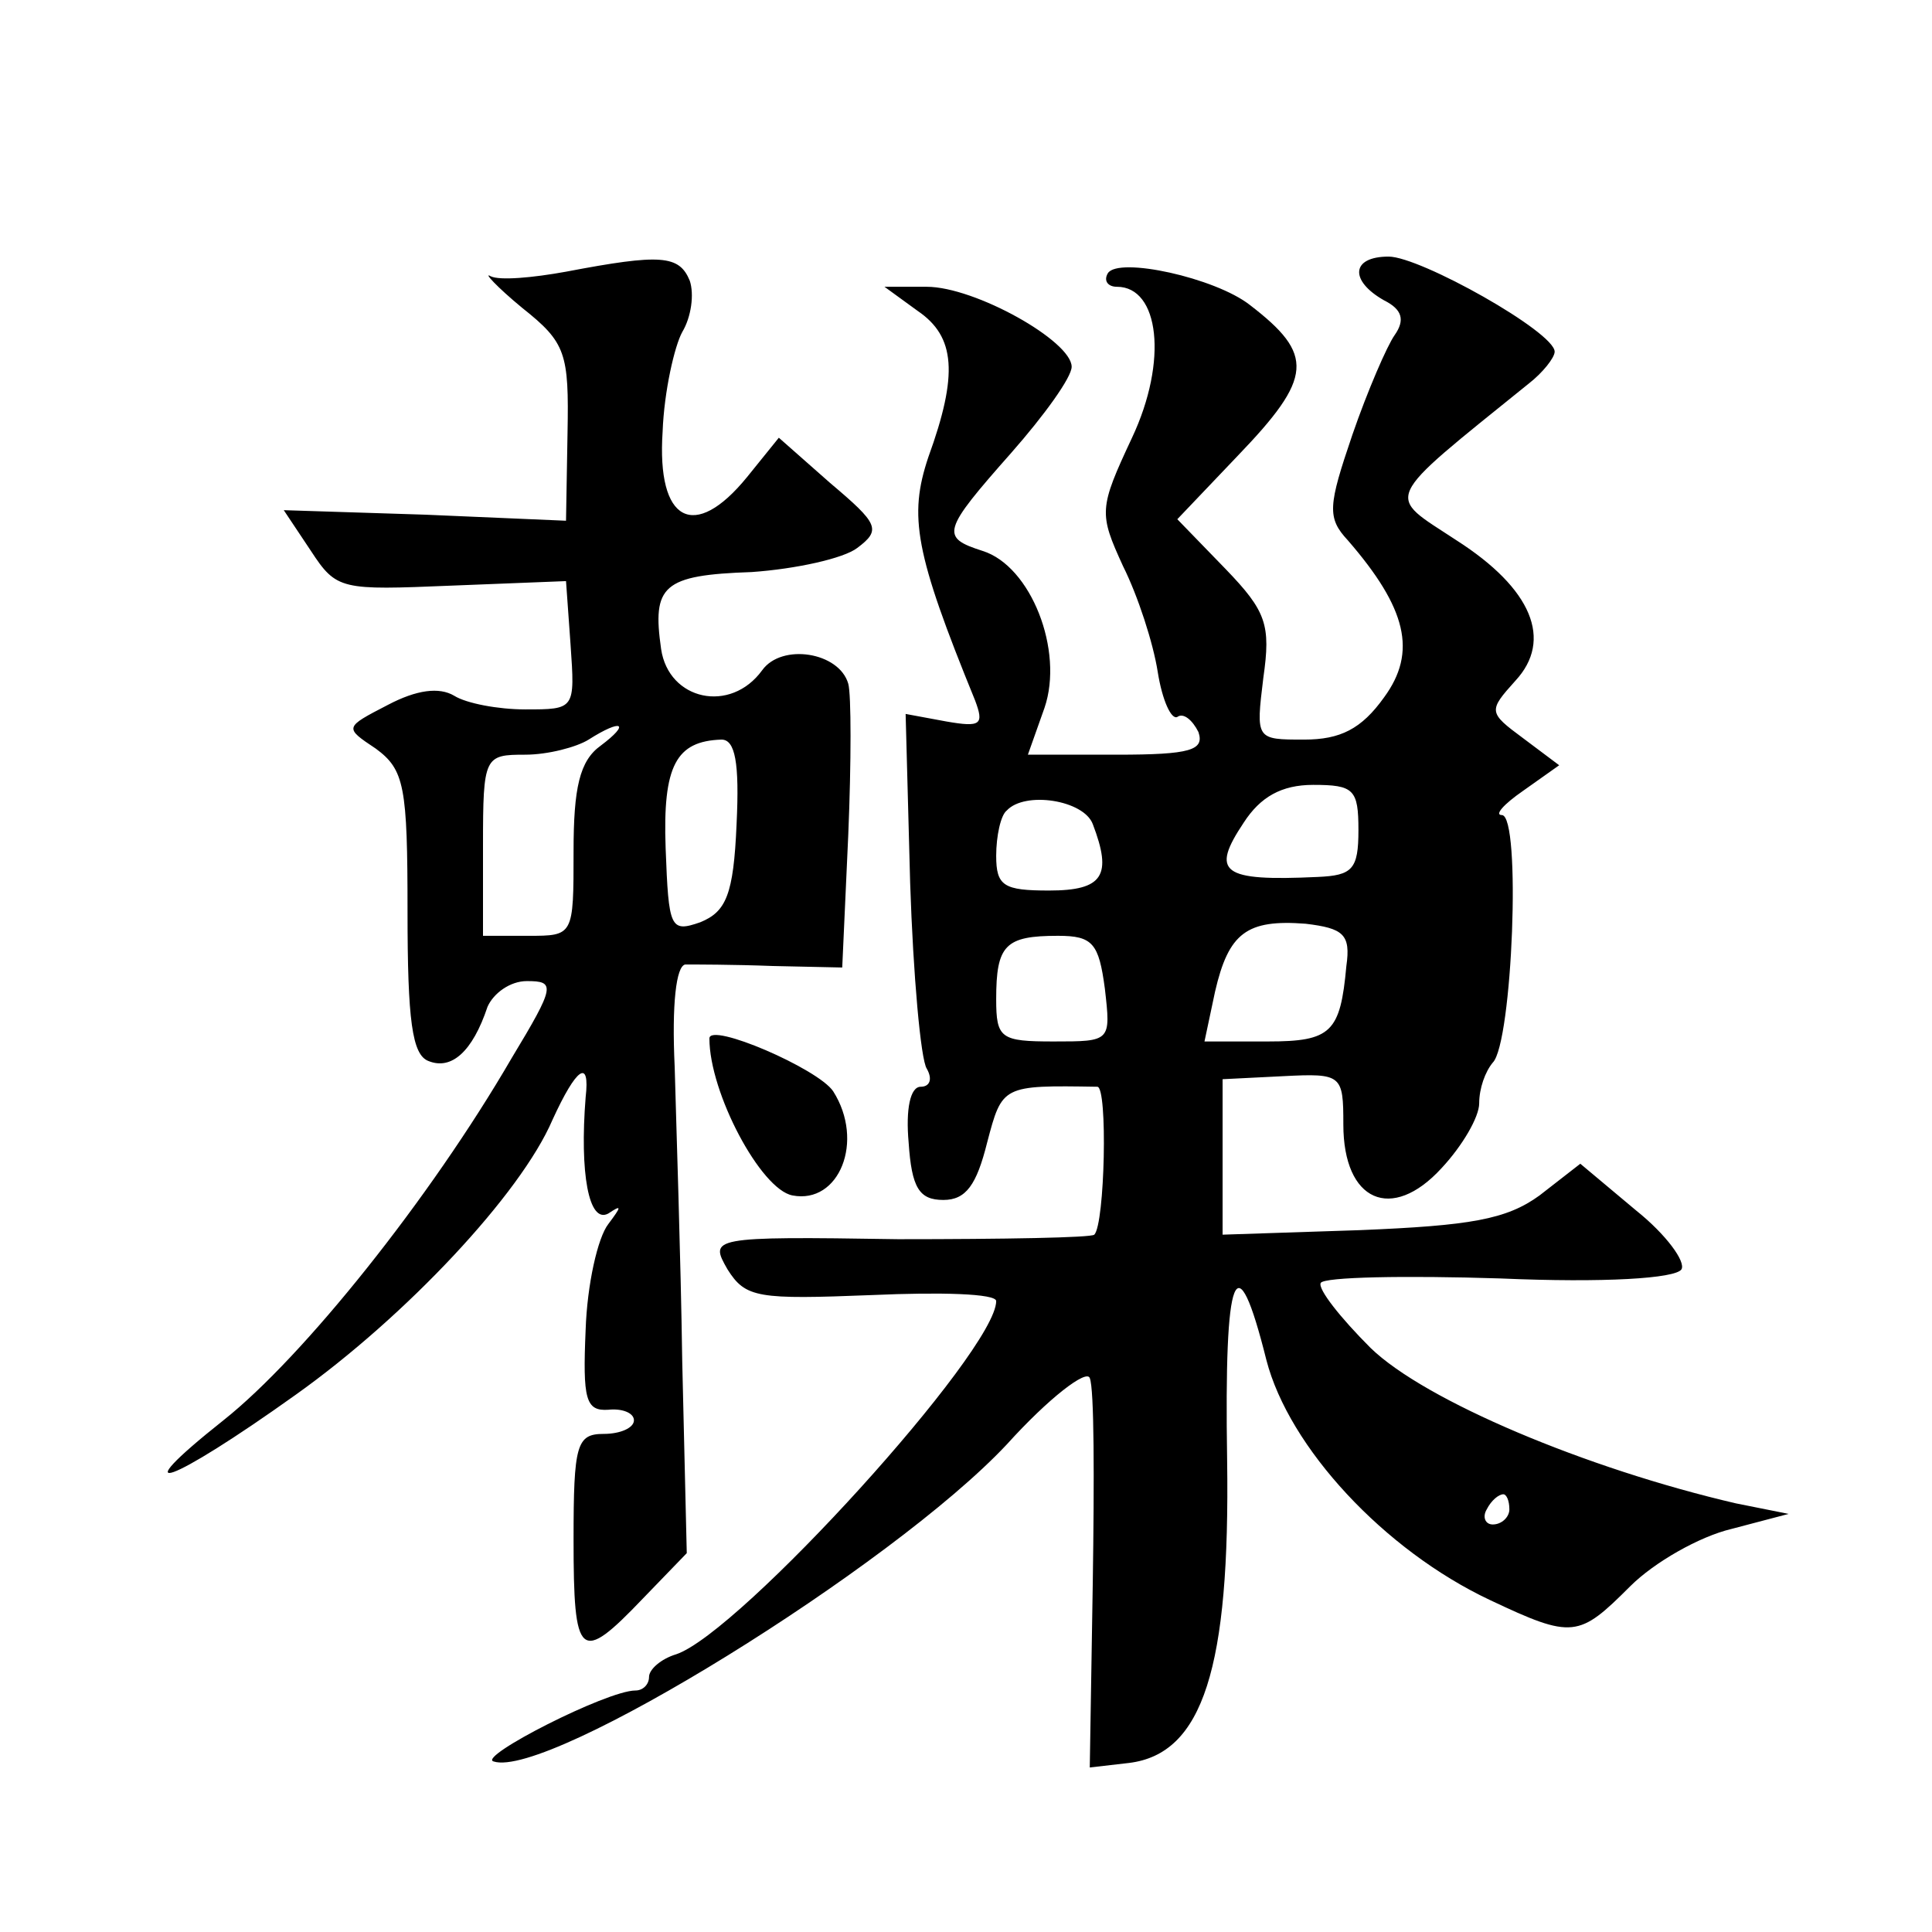
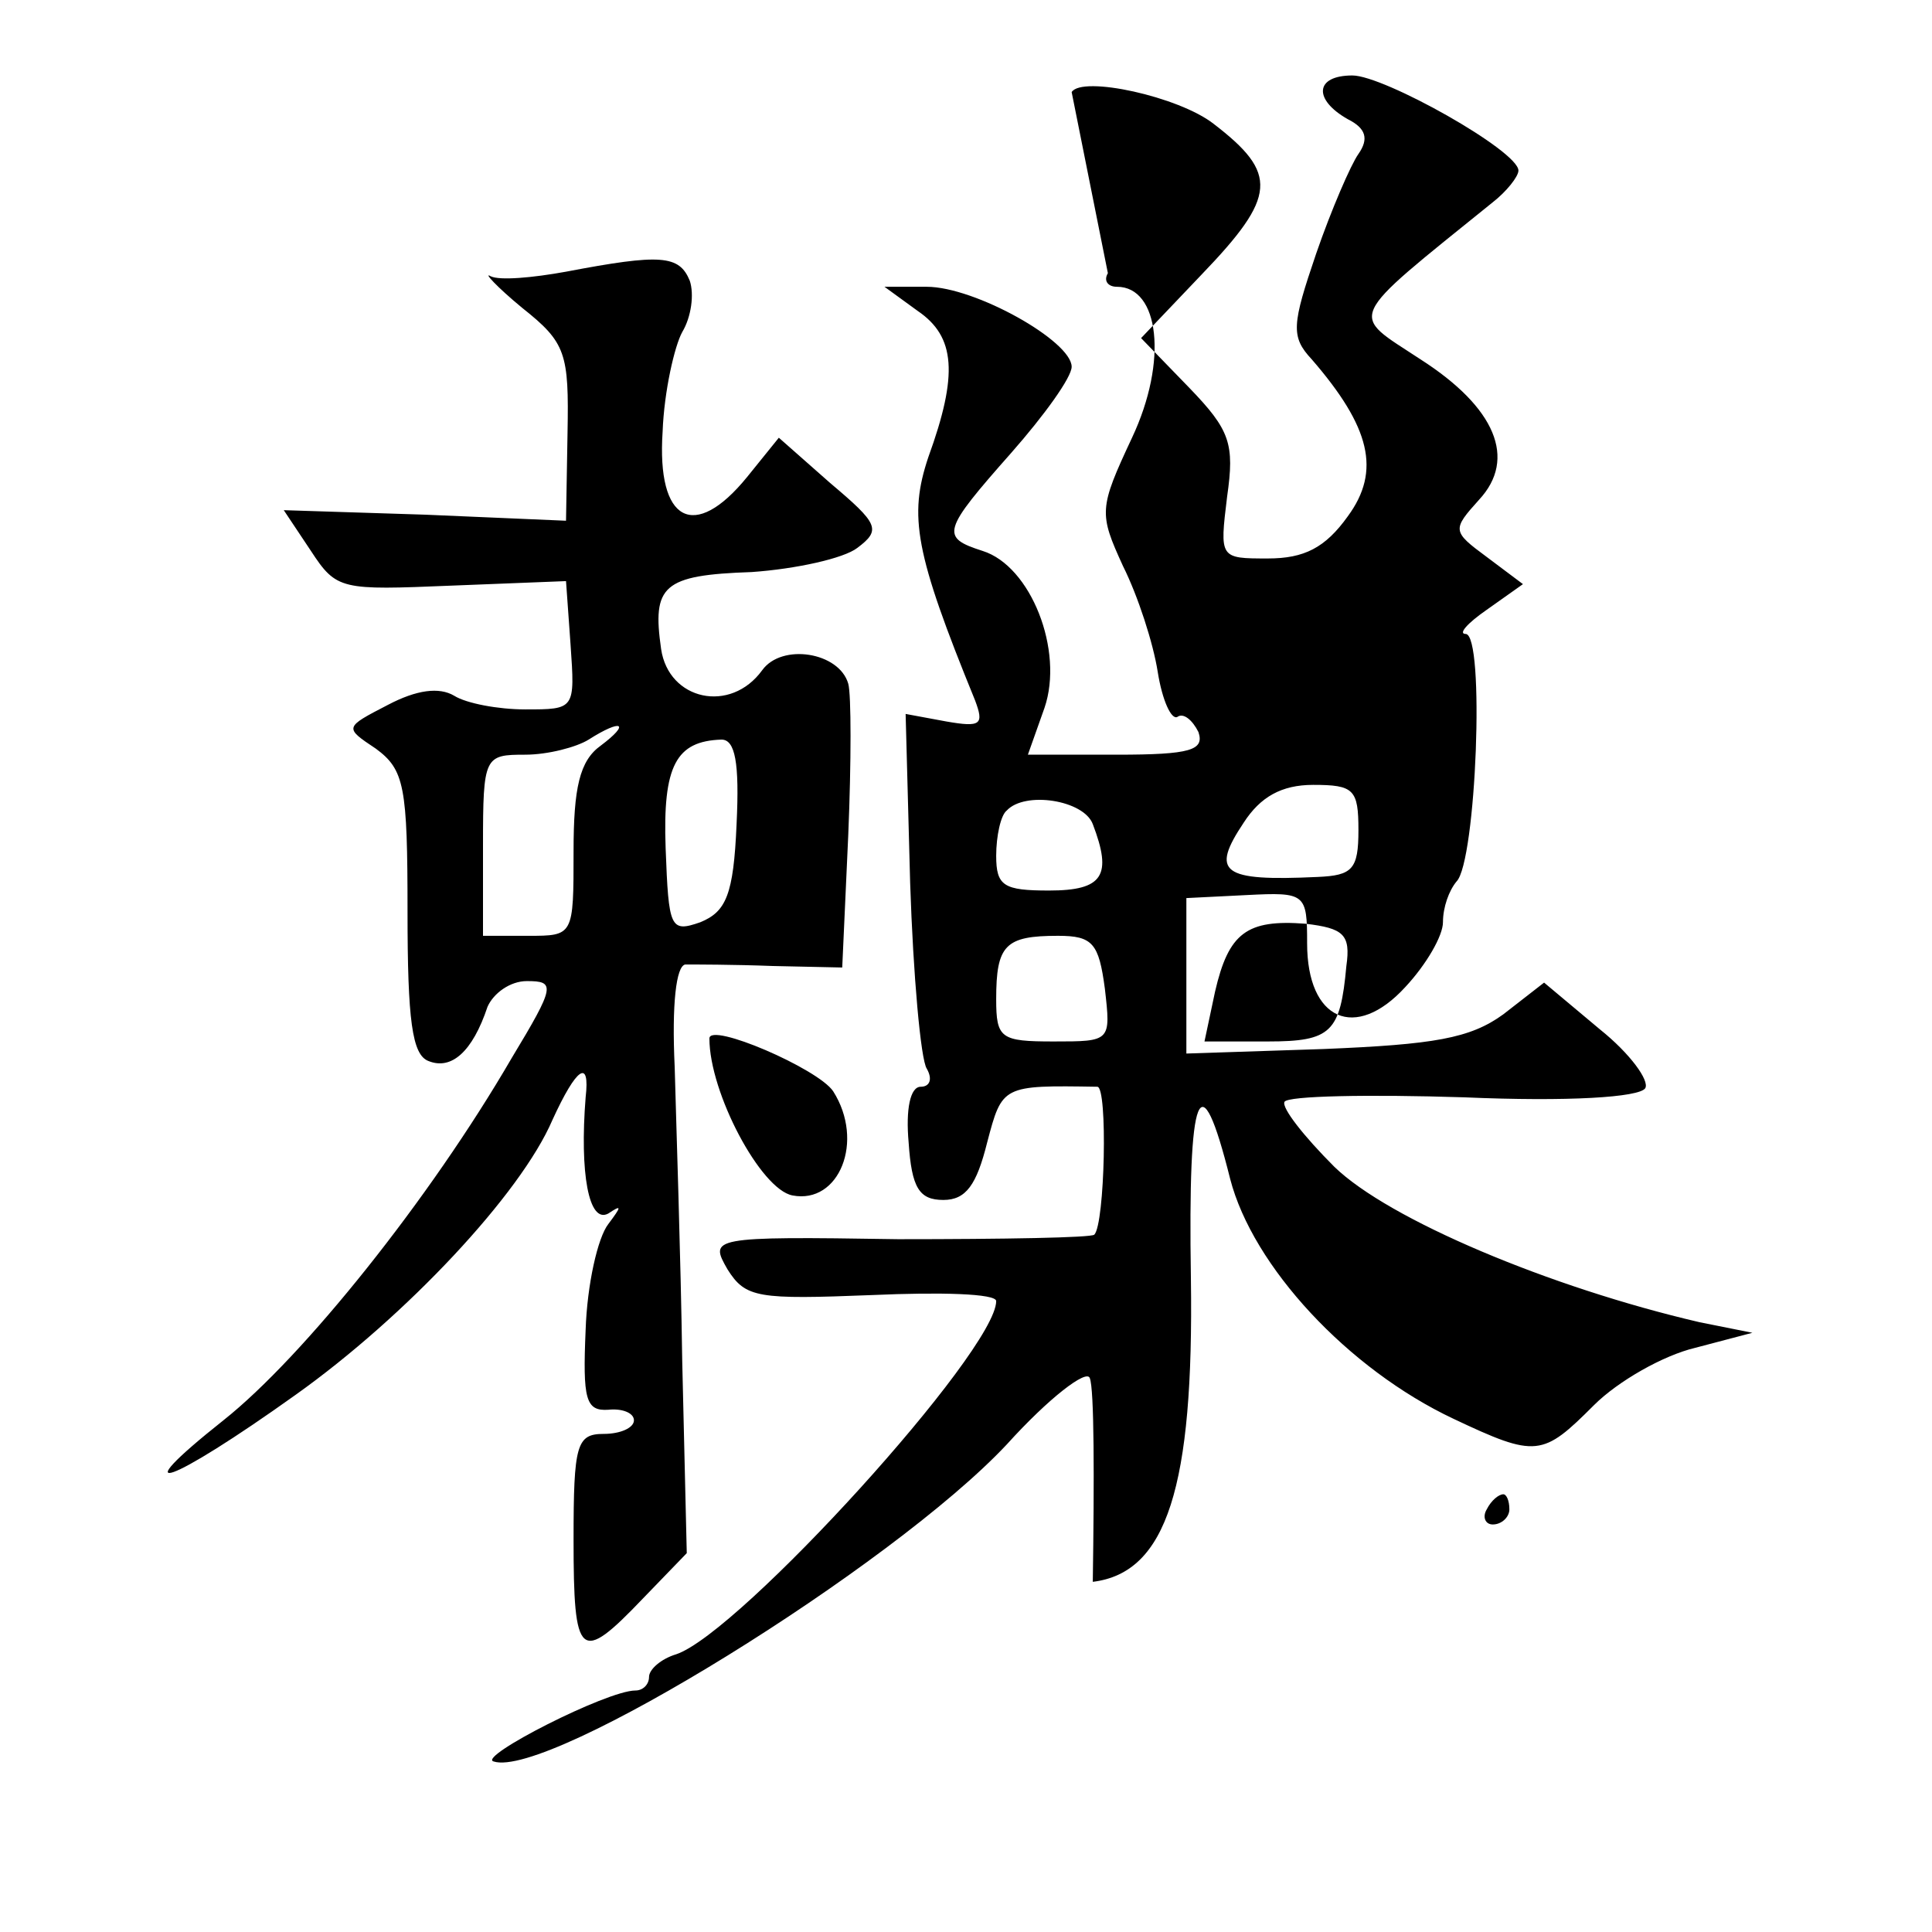
<svg xmlns="http://www.w3.org/2000/svg" version="1.0" width="128pt" height="128pt" viewBox="0 0 128 128" preserveAspectRatio="xMidYMid meet">
  <g transform="translate(0,128) scale(0.1,-0.1)" fill="#0" stroke="none">
-     <path d="M375 1100 c-22 -4 -44 -6 -50 -3 -5 3 4 -7 21 -21 29 -23 31 -30 30 -83 l-1 -58 -93 4 -94 3 18 -27 c17 -26 20 -26 93 -23 l76 3 3 -42 c3 -43 3 -43 -30 -43 -18 0 -39 4 -47 9 -10 6 -25 4 -44 -6 -29 -15 -29 -15 -8 -29 19 -14 21 -25 21 -108 0 -72 3 -95 14 -99 15 -6 29 6 39 36 4 9 15 17 26 17 19 0 19 -3 -10 -51 -54 -93 -138 -198 -191 -240 -68 -54 -36 -43 48 17 73 52 149 133 170 182 16 35 25 41 22 15 -4 -50 2 -84 15 -77 9 6 9 5 0 -7 -7 -9 -14 -40 -15 -70 -2 -46 0 -54 15 -53 9 1 17 -2 17 -7 0 -5 -9 -9 -20 -9 -18 0 -20 -7 -20 -70 0 -79 4 -83 46 -39 l29 30 -3 127 c-1 70 -4 157 -5 195 -2 42 1 67 7 68 6 0 32 0 58 -1 l46 -1 4 88 c2 48 2 93 0 100 -6 21 -44 27 -57 9 -21 -29 -62 -20 -67 14 -6 42 1 49 60 51 29 2 61 9 70 16 16 12 14 16 -18 43 l-34 30 -21 -26 c-35 -43 -60 -30 -56 30 1 27 8 57 13 66 6 10 8 25 5 34 -7 17 -19 18 -82 6z m23 -314 c-14 -10 -18 -28 -18 -70 0 -56 0 -56 -30 -56 l-30 0 0 60 c0 59 1 60 28 60 15 0 34 5 42 10 22 14 28 11 8 -4z m90 -52 c-2 -47 -7 -58 -24 -65 -20 -7 -21 -4 -23 49 -2 55 7 71 37 72 9 0 12 -15 10 -56z M734 1099 c-3 -5 0 -9 6 -9 28 0 34 -49 10 -100 -22 -47 -22 -50 -6 -85 10 -20 20 -51 23 -70 3 -19 9 -32 13 -30 4 3 10 -2 14 -10 4 -12 -5 -15 -54 -15 l-59 0 11 31 c13 38 -9 94 -41 104 -28 9 -27 13 19 65 22 25 40 50 40 57 0 17 -64 53 -96 53 l-28 0 22 -16 c25 -17 27 -42 7 -97 -13 -39 -9 -63 31 -161 6 -16 4 -18 -19 -14 l-27 5 3 -112 c2 -61 7 -117 11 -123 4 -7 2 -12 -4 -12 -7 0 -10 -15 -8 -37 2 -30 7 -38 23 -38 15 0 22 10 29 38 10 38 10 38 73 37 7 0 5 -91 -2 -98 -2 -2 -60 -3 -130 -3 -125 2 -125 1 -113 -20 12 -19 20 -20 96 -17 45 2 82 1 82 -4 0 -33 -170 -220 -212 -234 -10 -3 -18 -10 -18 -15 0 -5 -4 -9 -9 -9 -19 0 -105 -44 -94 -47 36 -12 264 129 340 210 28 31 53 50 55 44 3 -7 3 -67 2 -135 l-2 -123 26 3 c49 6 67 63 65 201 -2 126 6 146 26 66 15 -58 78 -126 148 -159 55 -26 59 -25 93 9 16 16 46 33 67 38 l38 10 -35 7 c-99 23 -206 68 -242 103 -20 20 -35 39 -33 43 2 4 56 5 119 3 69 -3 116 0 120 6 3 5 -10 23 -30 39 l-37 31 -27 -21 c-22 -16 -46 -20 -119 -23 l-91 -3 0 52 0 51 40 2 c39 2 40 1 40 -32 0 -51 32 -65 65 -29 14 15 25 34 25 43 0 10 4 21 9 27 13 13 19 164 6 164 -5 0 1 7 14 16 l24 17 -24 18 c-23 17 -23 18 -5 38 25 27 11 61 -39 93 -47 31 -51 24 48 104 9 7 17 17 17 21 0 13 -89 63 -110 63 -25 0 -26 -16 -3 -29 12 -6 14 -13 7 -23 -5 -7 -18 -37 -28 -66 -16 -47 -17 -55 -3 -70 39 -45 46 -74 24 -104 -15 -21 -29 -28 -53 -28 -32 0 -32 0 -27 41 5 35 2 44 -25 72 l-32 33 40 42 c50 52 51 67 8 100 -23 18 -87 32 -94 21z m166 -369 c0 -26 -4 -30 -27 -31 -64 -3 -71 3 -49 36 11 17 25 25 46 25 27 0 30 -3 30 -30z m-176 4 c13 -34 7 -44 -29 -44 -30 0 -35 3 -35 23 0 13 3 27 7 30 12 13 51 7 57 -9z m168 -94 c-4 -44 -10 -50 -52 -50 l-42 0 7 33 c9 39 21 48 60 45 25 -3 30 -7 27 -28z m-160 -15 c4 -35 4 -35 -34 -35 -35 0 -38 2 -38 28 0 36 6 42 41 42 23 0 27 -5 31 -35z m268 -345 c0 -5 -5 -10 -11 -10 -5 0 -7 5 -4 10 3 6 8 10 11 10 2 0 4 -4 4 -10z M470 592 c0 -36 34 -100 55 -104 31 -6 48 36 27 69 -10 15 -82 46 -82 35z" />
+     <path d="M375 1100 c-22 -4 -44 -6 -50 -3 -5 3 4 -7 21 -21 29 -23 31 -30 30 -83 l-1 -58 -93 4 -94 3 18 -27 c17 -26 20 -26 93 -23 l76 3 3 -42 c3 -43 3 -43 -30 -43 -18 0 -39 4 -47 9 -10 6 -25 4 -44 -6 -29 -15 -29 -15 -8 -29 19 -14 21 -25 21 -108 0 -72 3 -95 14 -99 15 -6 29 6 39 36 4 9 15 17 26 17 19 0 19 -3 -10 -51 -54 -93 -138 -198 -191 -240 -68 -54 -36 -43 48 17 73 52 149 133 170 182 16 35 25 41 22 15 -4 -50 2 -84 15 -77 9 6 9 5 0 -7 -7 -9 -14 -40 -15 -70 -2 -46 0 -54 15 -53 9 1 17 -2 17 -7 0 -5 -9 -9 -20 -9 -18 0 -20 -7 -20 -70 0 -79 4 -83 46 -39 l29 30 -3 127 c-1 70 -4 157 -5 195 -2 42 1 67 7 68 6 0 32 0 58 -1 l46 -1 4 88 c2 48 2 93 0 100 -6 21 -44 27 -57 9 -21 -29 -62 -20 -67 14 -6 42 1 49 60 51 29 2 61 9 70 16 16 12 14 16 -18 43 l-34 30 -21 -26 c-35 -43 -60 -30 -56 30 1 27 8 57 13 66 6 10 8 25 5 34 -7 17 -19 18 -82 6z m23 -314 c-14 -10 -18 -28 -18 -70 0 -56 0 -56 -30 -56 l-30 0 0 60 c0 59 1 60 28 60 15 0 34 5 42 10 22 14 28 11 8 -4z m90 -52 c-2 -47 -7 -58 -24 -65 -20 -7 -21 -4 -23 49 -2 55 7 71 37 72 9 0 12 -15 10 -56z M734 1099 c-3 -5 0 -9 6 -9 28 0 34 -49 10 -100 -22 -47 -22 -50 -6 -85 10 -20 20 -51 23 -70 3 -19 9 -32 13 -30 4 3 10 -2 14 -10 4 -12 -5 -15 -54 -15 l-59 0 11 31 c13 38 -9 94 -41 104 -28 9 -27 13 19 65 22 25 40 50 40 57 0 17 -64 53 -96 53 l-28 0 22 -16 c25 -17 27 -42 7 -97 -13 -39 -9 -63 31 -161 6 -16 4 -18 -19 -14 l-27 5 3 -112 c2 -61 7 -117 11 -123 4 -7 2 -12 -4 -12 -7 0 -10 -15 -8 -37 2 -30 7 -38 23 -38 15 0 22 10 29 38 10 38 10 38 73 37 7 0 5 -91 -2 -98 -2 -2 -60 -3 -130 -3 -125 2 -125 1 -113 -20 12 -19 20 -20 96 -17 45 2 82 1 82 -4 0 -33 -170 -220 -212 -234 -10 -3 -18 -10 -18 -15 0 -5 -4 -9 -9 -9 -19 0 -105 -44 -94 -47 36 -12 264 129 340 210 28 31 53 50 55 44 3 -7 3 -67 2 -135 c49 6 67 63 65 201 -2 126 6 146 26 66 15 -58 78 -126 148 -159 55 -26 59 -25 93 9 16 16 46 33 67 38 l38 10 -35 7 c-99 23 -206 68 -242 103 -20 20 -35 39 -33 43 2 4 56 5 119 3 69 -3 116 0 120 6 3 5 -10 23 -30 39 l-37 31 -27 -21 c-22 -16 -46 -20 -119 -23 l-91 -3 0 52 0 51 40 2 c39 2 40 1 40 -32 0 -51 32 -65 65 -29 14 15 25 34 25 43 0 10 4 21 9 27 13 13 19 164 6 164 -5 0 1 7 14 16 l24 17 -24 18 c-23 17 -23 18 -5 38 25 27 11 61 -39 93 -47 31 -51 24 48 104 9 7 17 17 17 21 0 13 -89 63 -110 63 -25 0 -26 -16 -3 -29 12 -6 14 -13 7 -23 -5 -7 -18 -37 -28 -66 -16 -47 -17 -55 -3 -70 39 -45 46 -74 24 -104 -15 -21 -29 -28 -53 -28 -32 0 -32 0 -27 41 5 35 2 44 -25 72 l-32 33 40 42 c50 52 51 67 8 100 -23 18 -87 32 -94 21z m166 -369 c0 -26 -4 -30 -27 -31 -64 -3 -71 3 -49 36 11 17 25 25 46 25 27 0 30 -3 30 -30z m-176 4 c13 -34 7 -44 -29 -44 -30 0 -35 3 -35 23 0 13 3 27 7 30 12 13 51 7 57 -9z m168 -94 c-4 -44 -10 -50 -52 -50 l-42 0 7 33 c9 39 21 48 60 45 25 -3 30 -7 27 -28z m-160 -15 c4 -35 4 -35 -34 -35 -35 0 -38 2 -38 28 0 36 6 42 41 42 23 0 27 -5 31 -35z m268 -345 c0 -5 -5 -10 -11 -10 -5 0 -7 5 -4 10 3 6 8 10 11 10 2 0 4 -4 4 -10z M470 592 c0 -36 34 -100 55 -104 31 -6 48 36 27 69 -10 15 -82 46 -82 35z" />
  </g>
</svg>